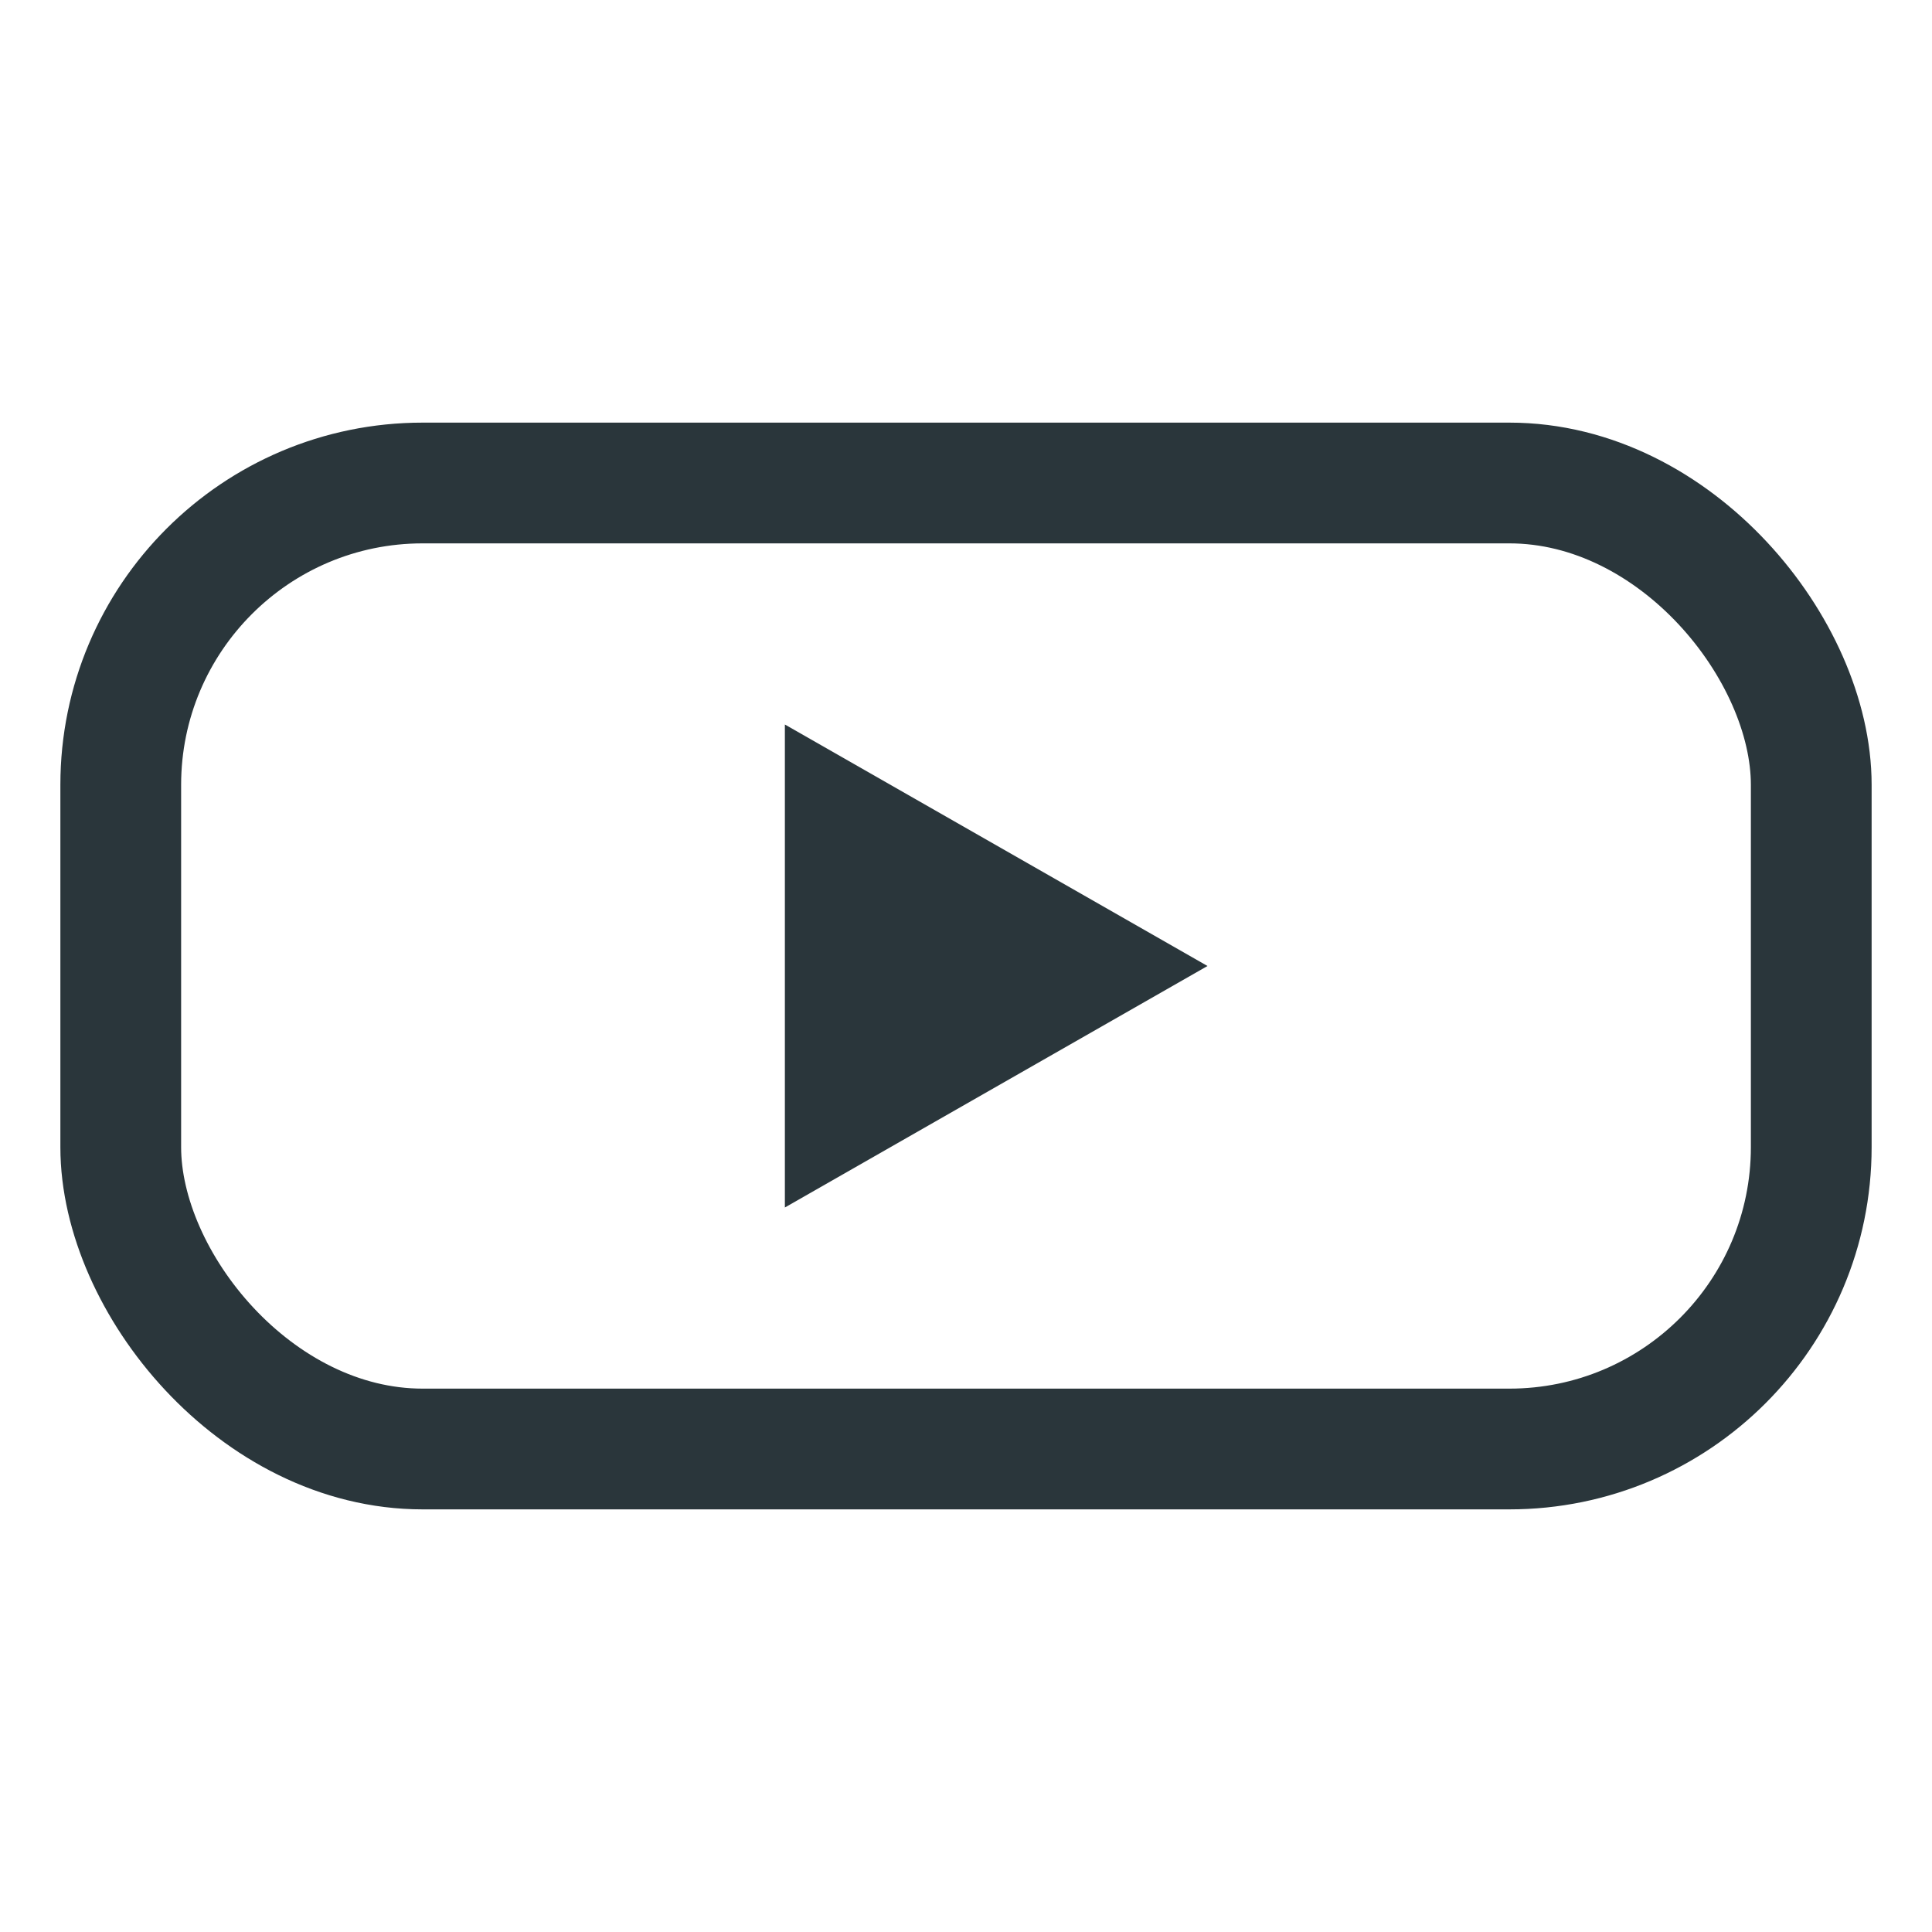
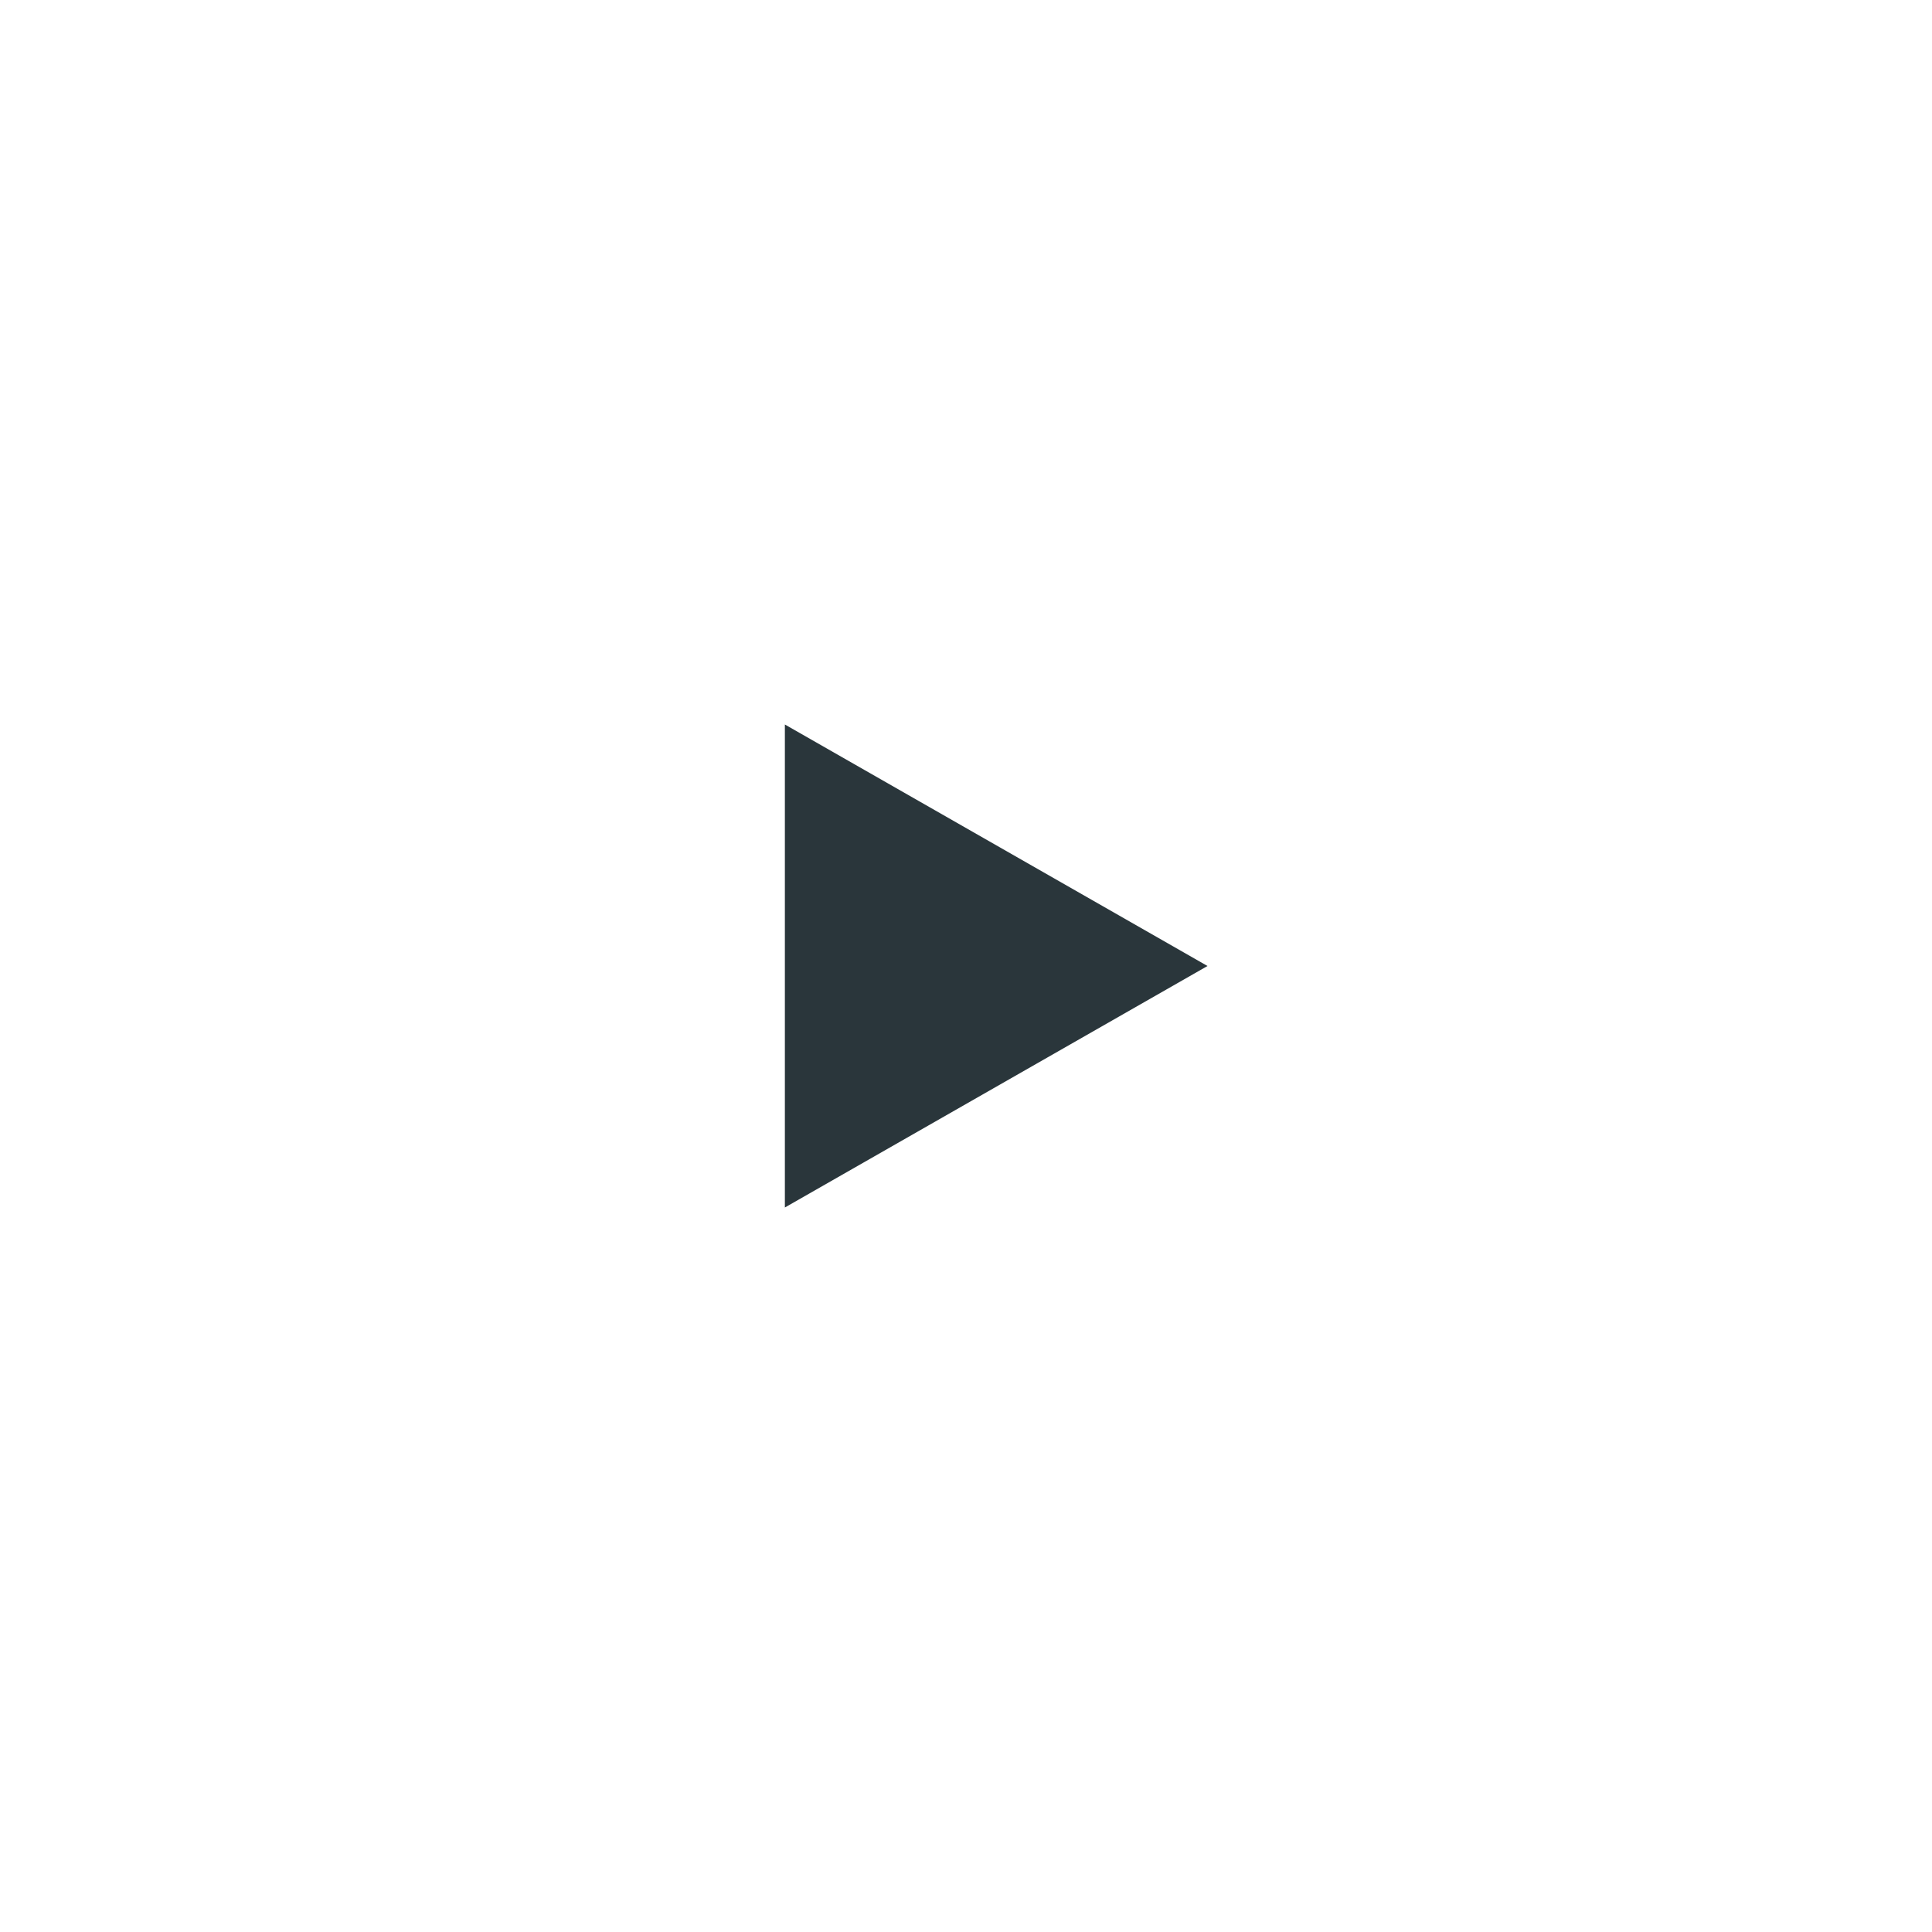
<svg xmlns="http://www.w3.org/2000/svg" viewBox="0 0 32 32" width="32" height="32">
-   <rect x="2" y="8" width="28" height="16" rx="5" ry="5" fill="none" stroke="#2a363b" stroke-width="2" />
  <polygon points="13,12 20,16 13,20" fill="#2a363b" />
</svg>